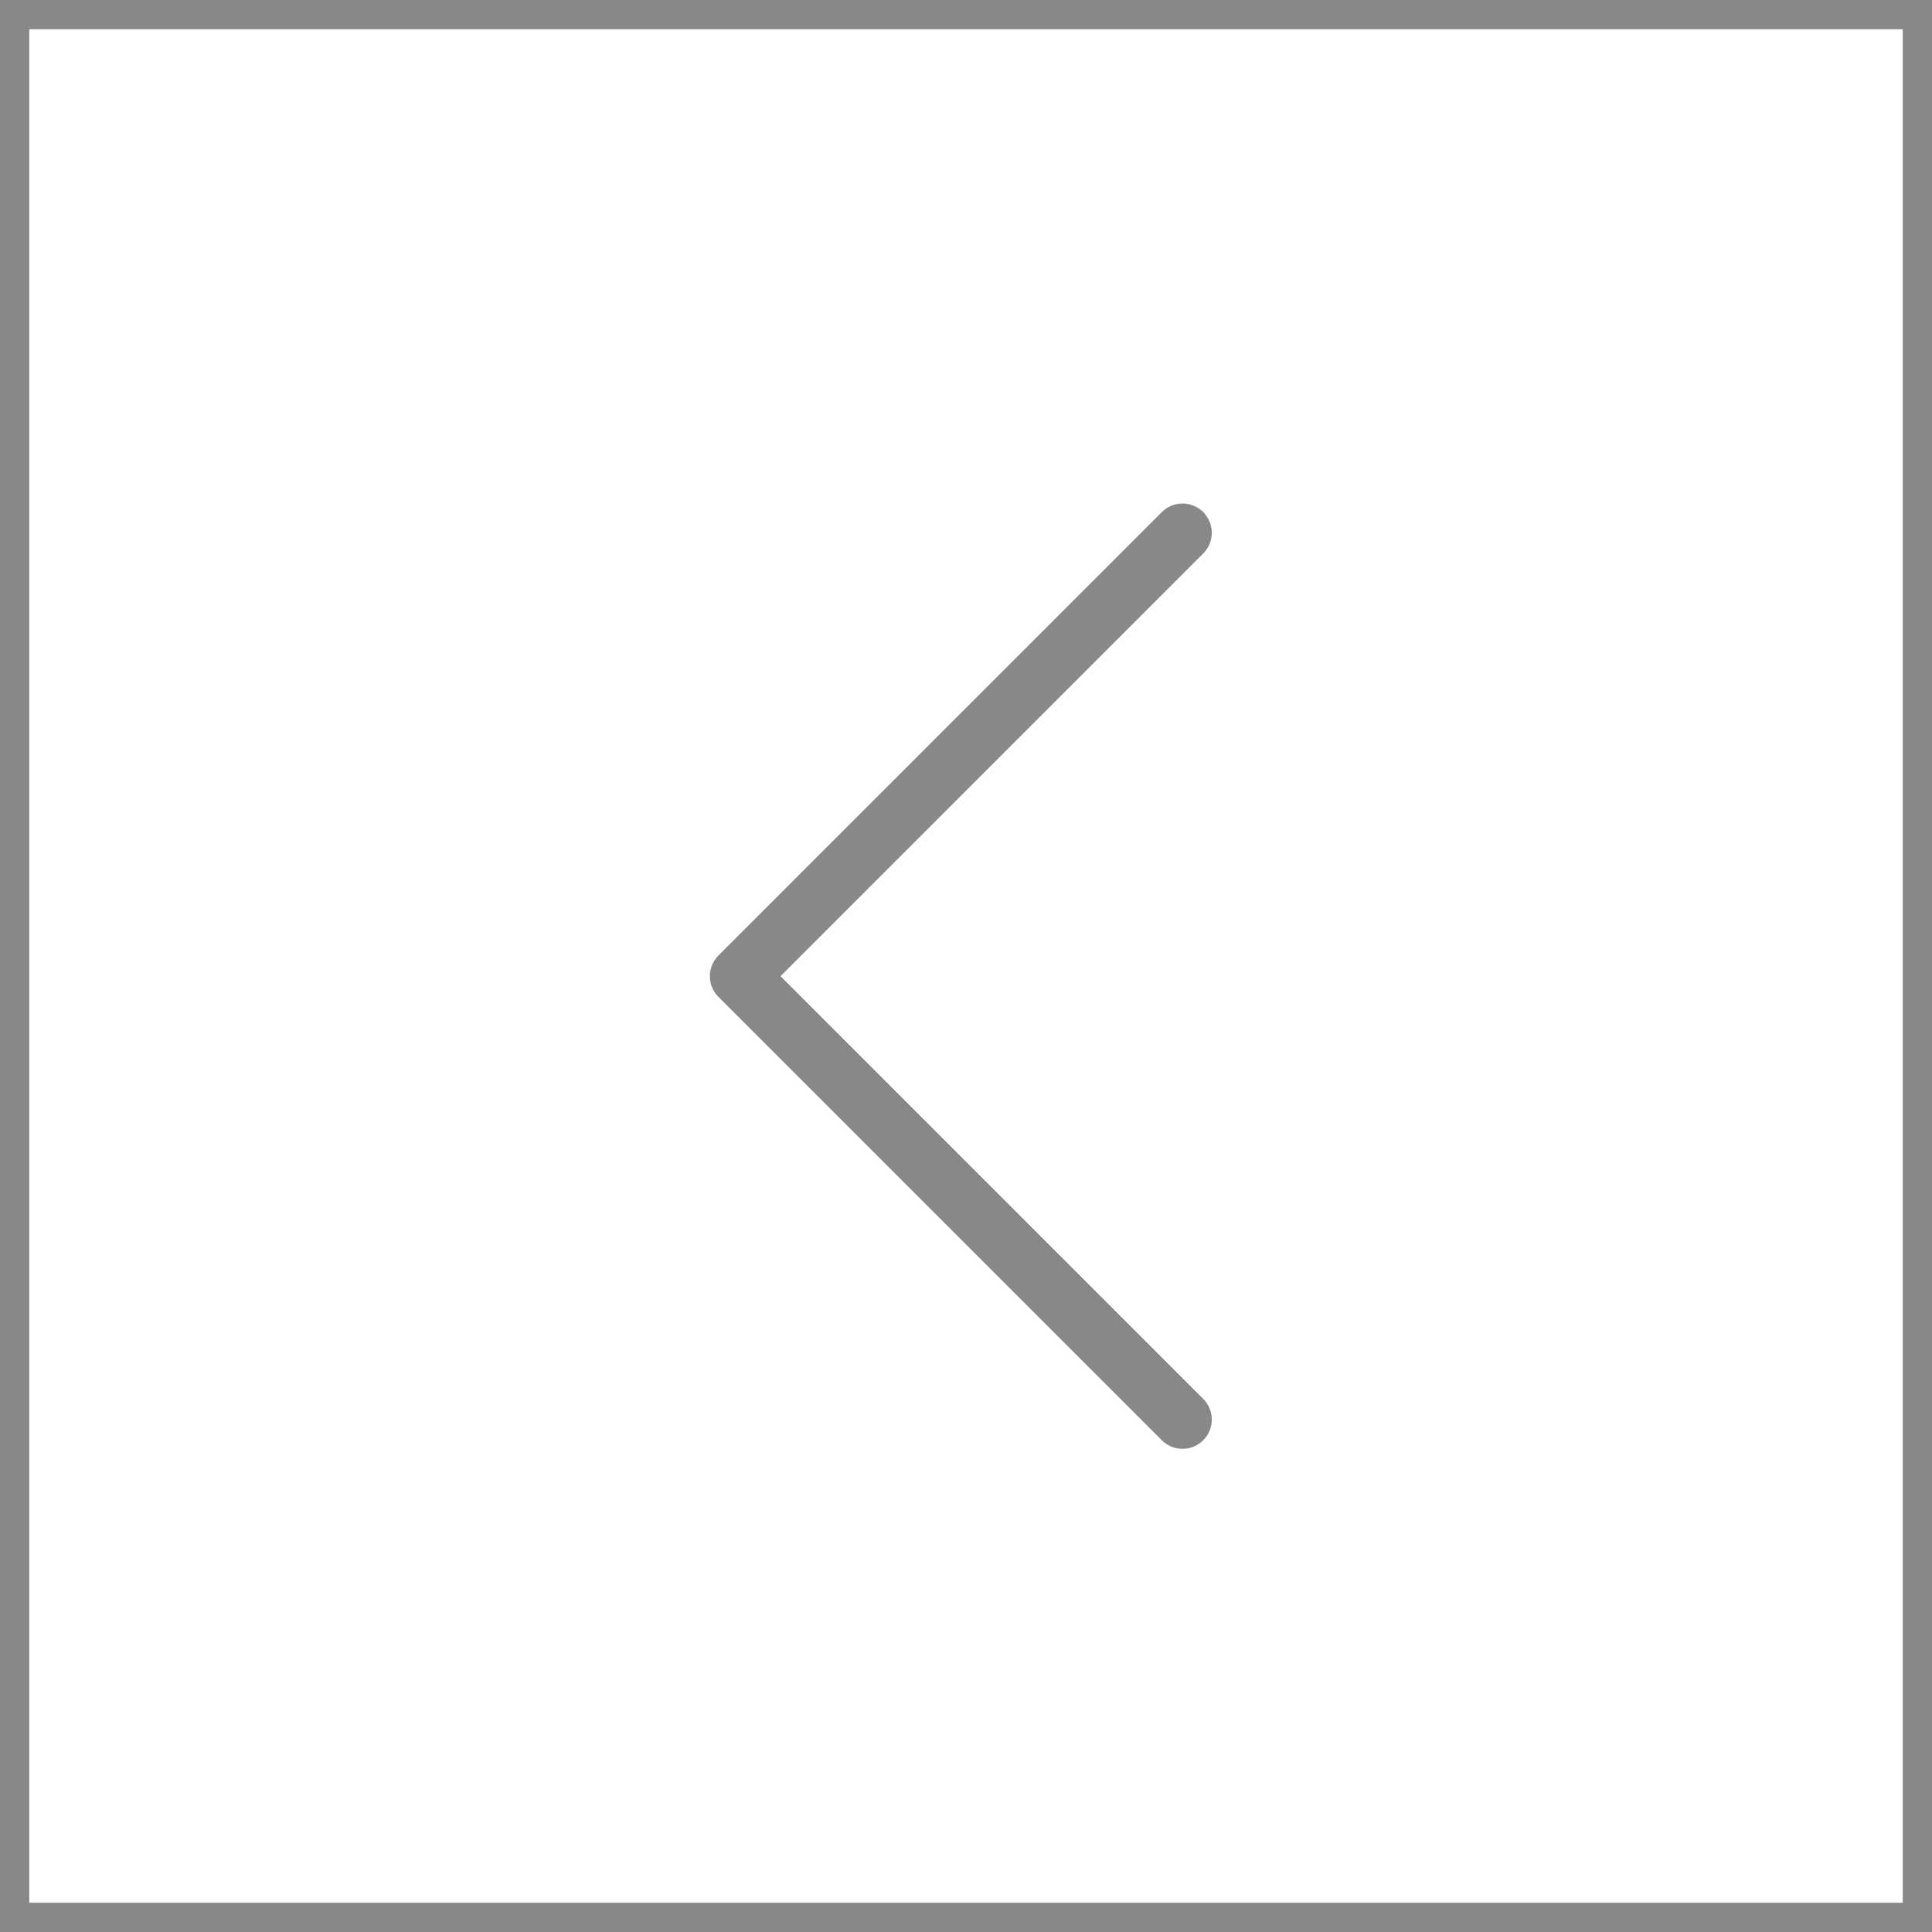
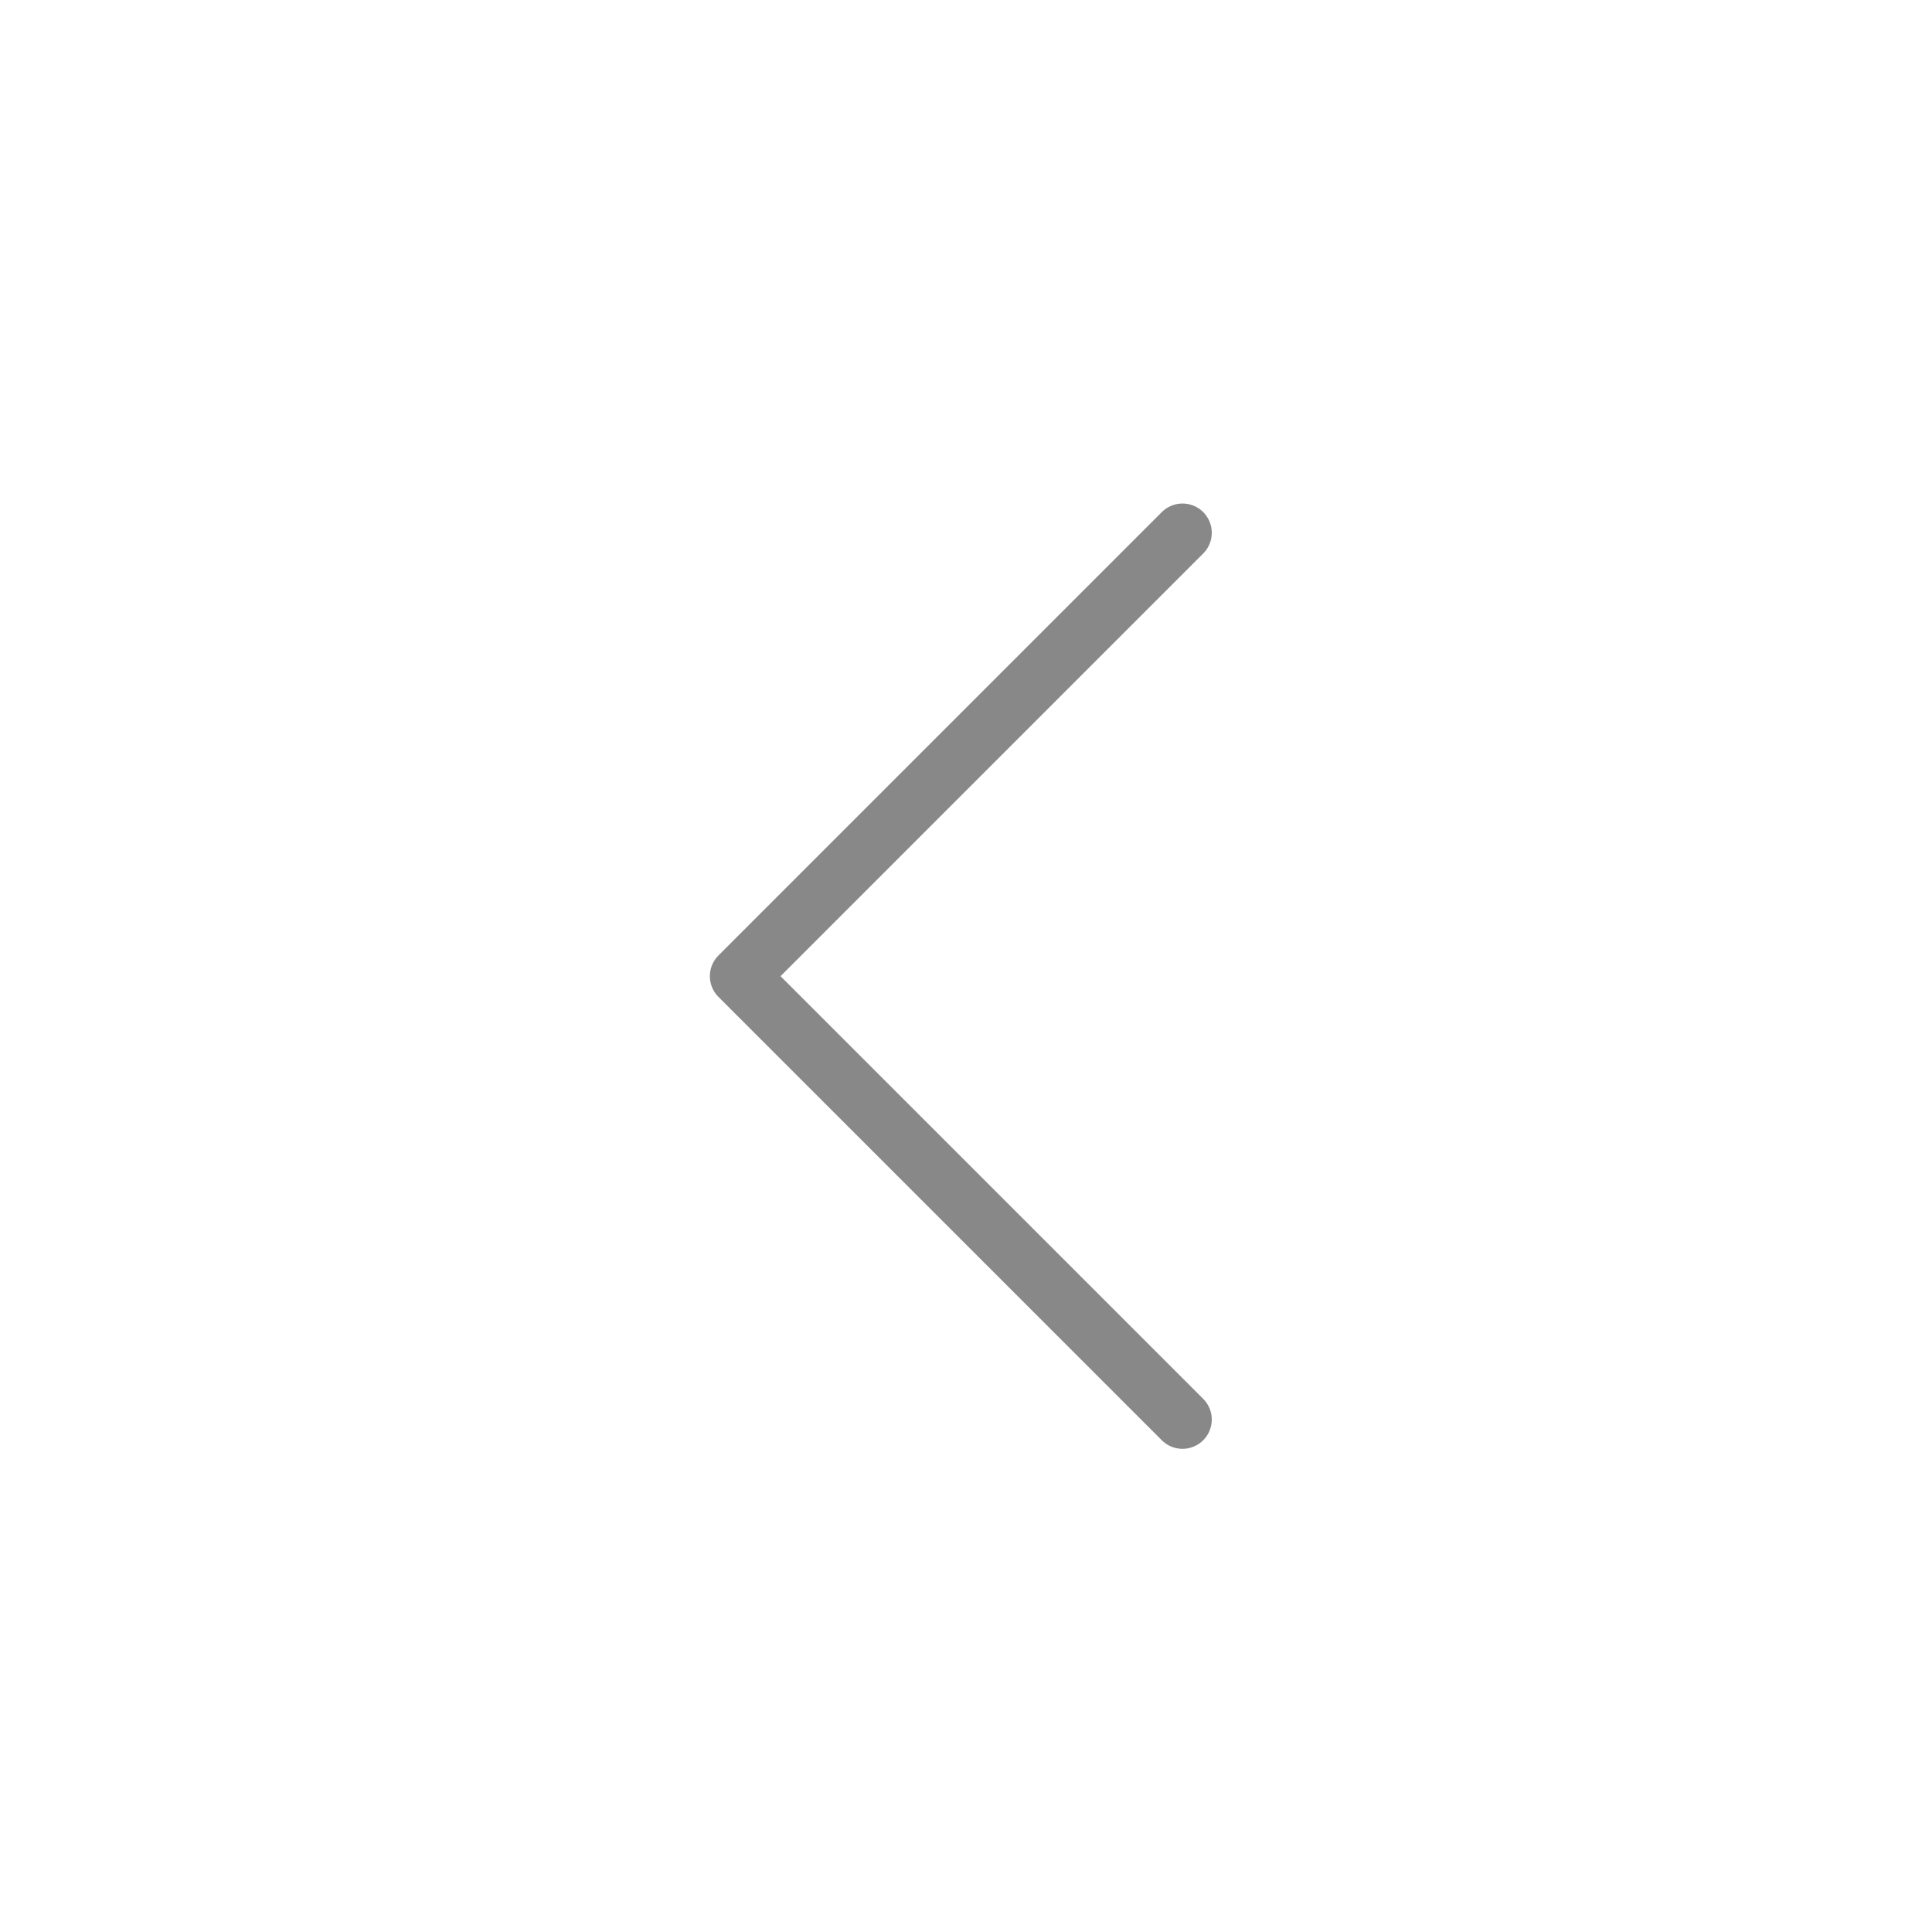
<svg xmlns="http://www.w3.org/2000/svg" width="66" height="66" viewBox="0 0 66 66">
  <g id="그룹_13" data-name="그룹 13" transform="translate(0)">
    <path id="패스_10" data-name="패스 10" d="M942.613,3488.3l-11.36,11.36-3.786,3.787,15.146,15.146" transform="translate(-902.217 -3470.099)" fill="none" stroke="#888" stroke-linecap="round" stroke-linejoin="round" stroke-width="2" />
    <g id="사각형_20" data-name="사각형 20" transform="translate(0)" fill="none" stroke="#888" stroke-width="1">
-       <rect width="66" height="66" stroke="none" />
-       <rect x="0.5" y="0.5" width="65" height="65" fill="none" />
-     </g>
+       </g>
  </g>
</svg>